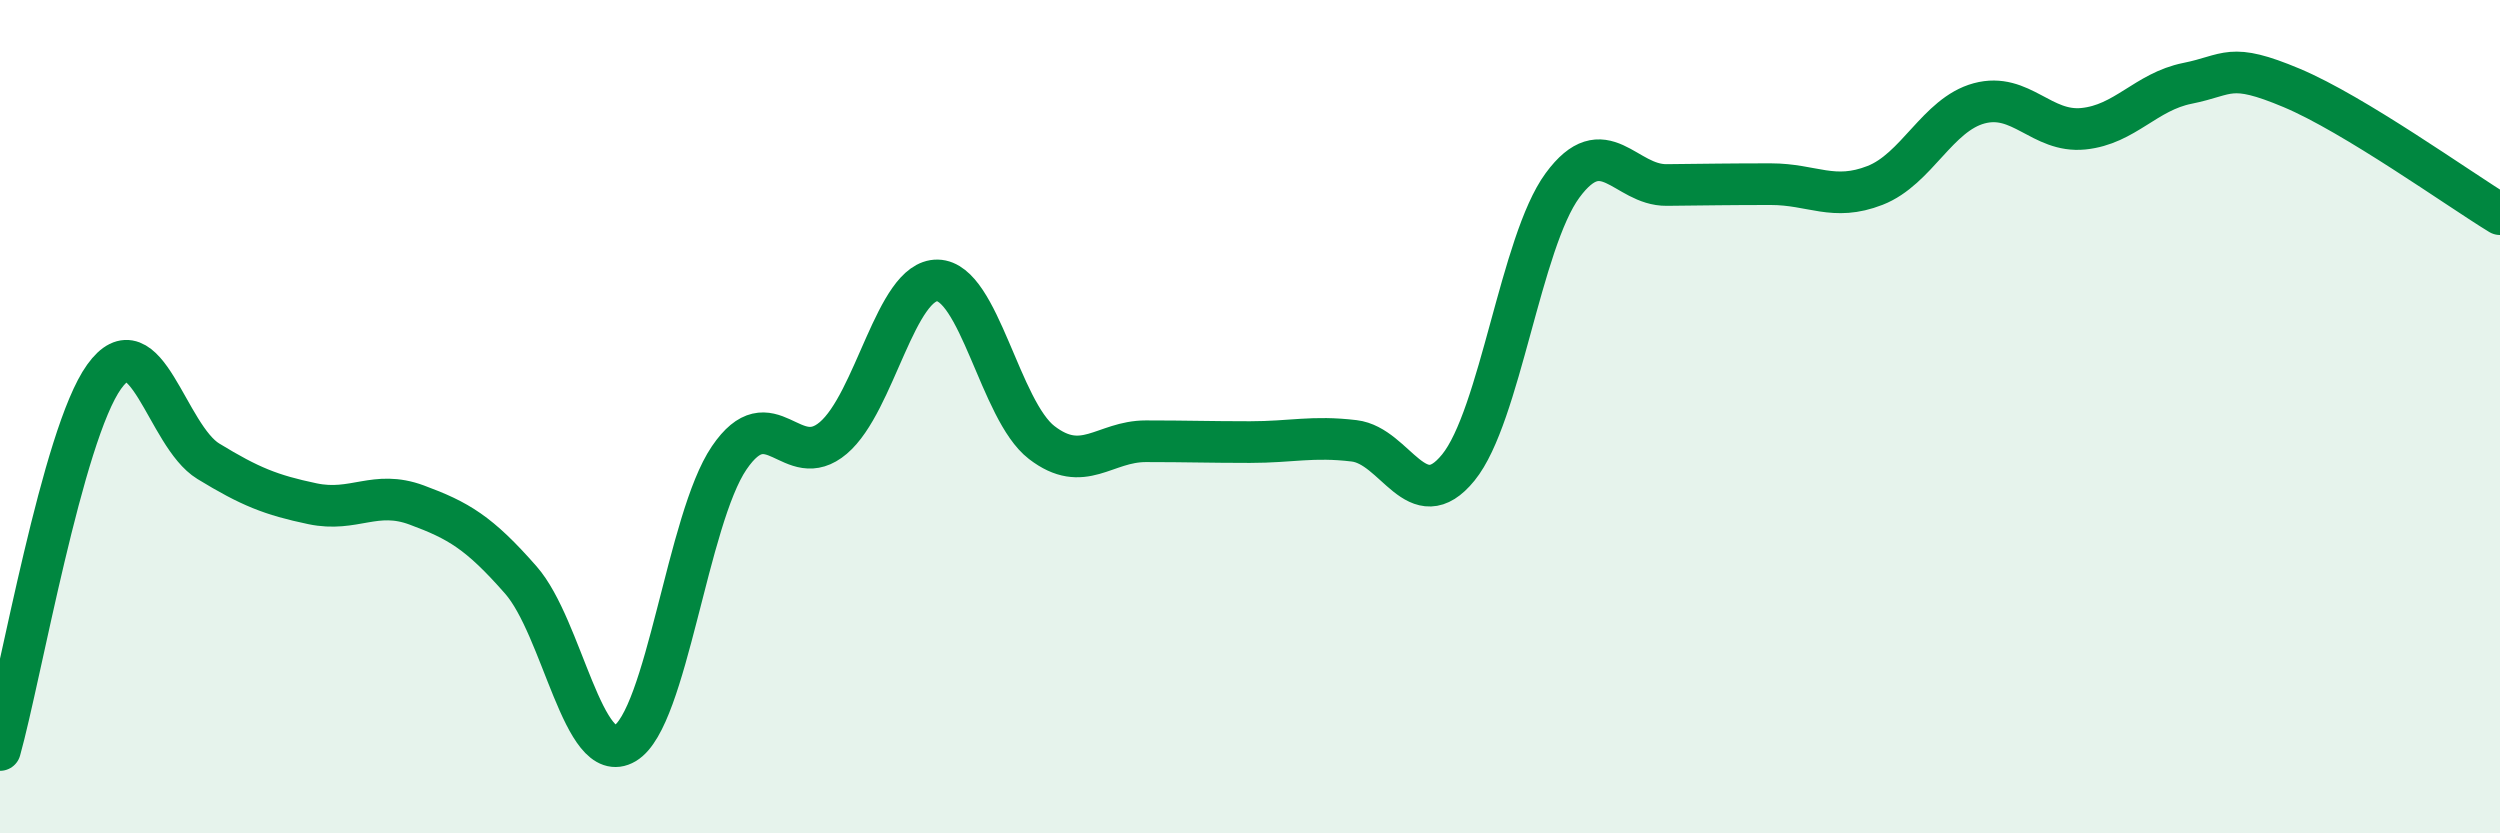
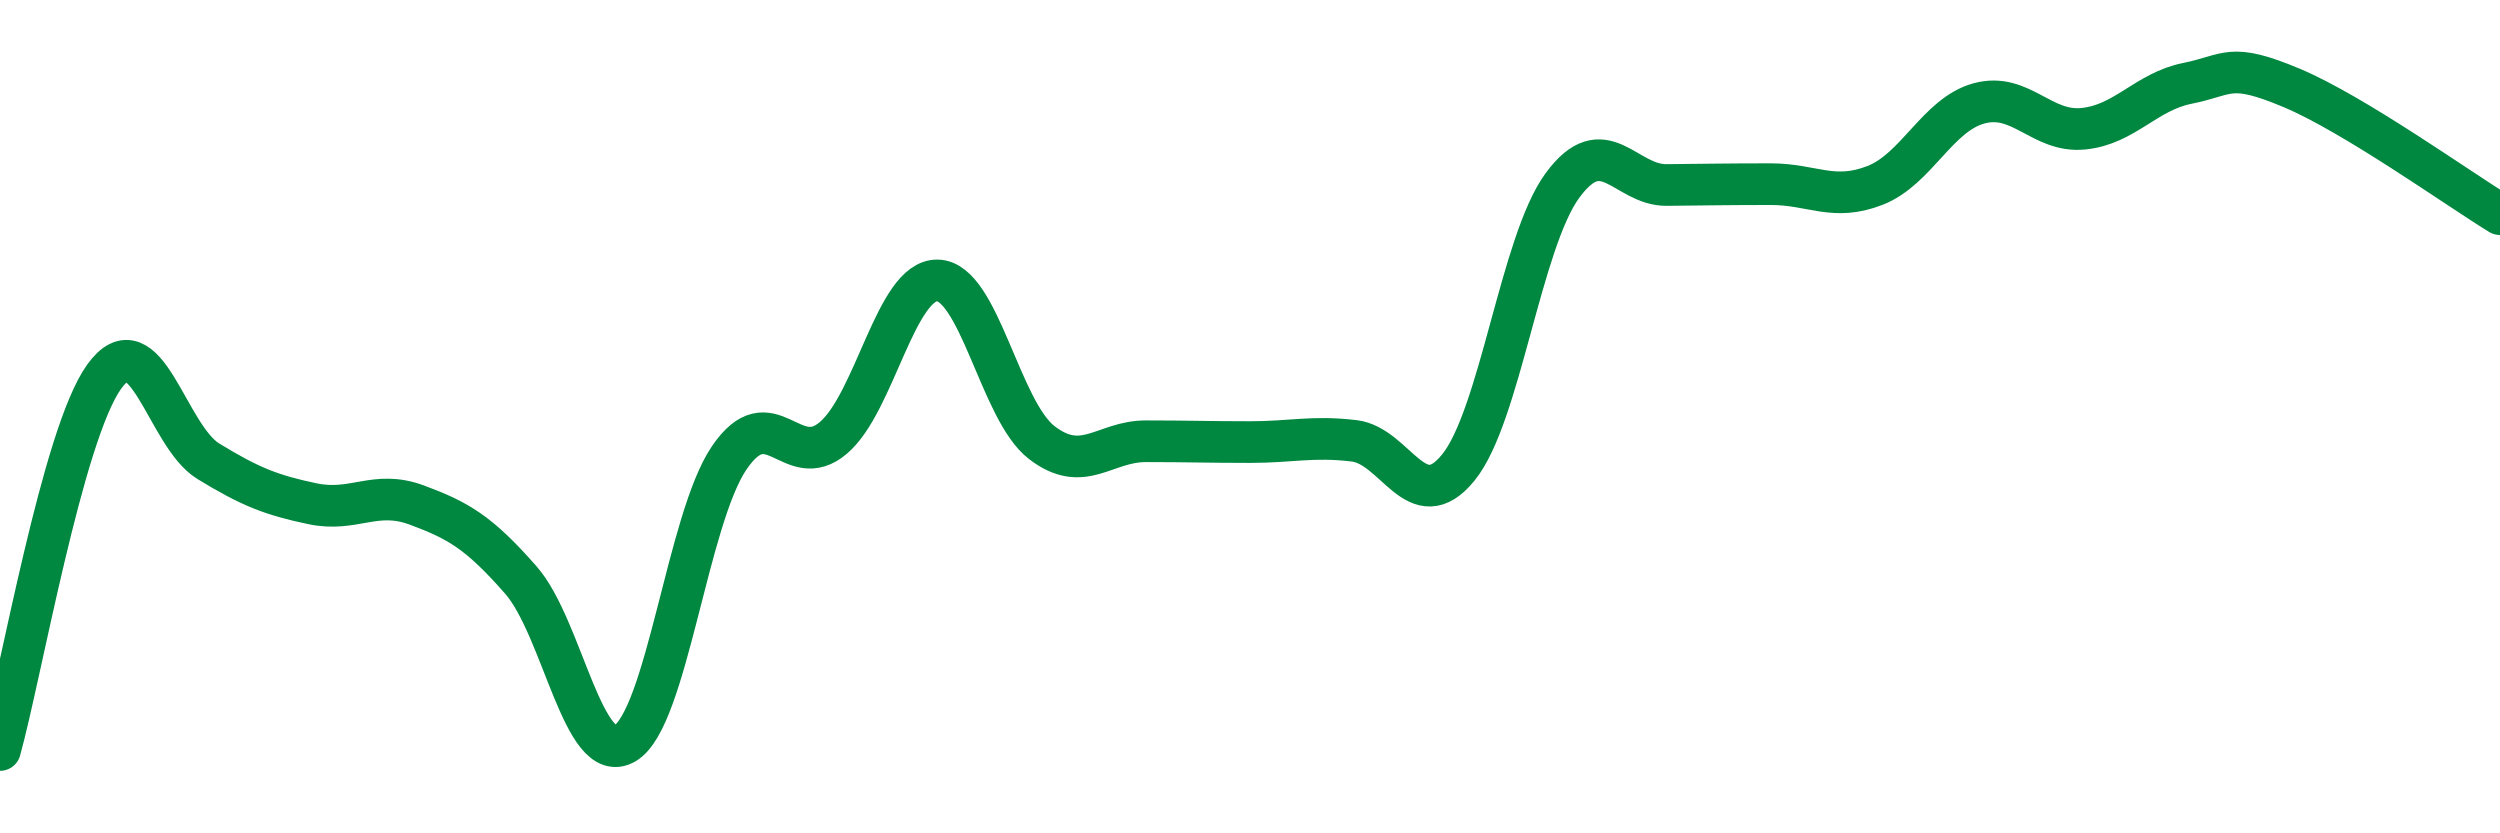
<svg xmlns="http://www.w3.org/2000/svg" width="60" height="20" viewBox="0 0 60 20">
-   <path d="M 0,18 C 0.5,16.21 1.5,10.43 2.5,9.04 C 3.5,7.65 4,10.46 5,11.07 C 6,11.68 6.5,11.88 7.5,12.09 C 8.5,12.3 9,11.75 10,12.12 C 11,12.49 11.5,12.78 12.5,13.92 C 13.5,15.06 14,18.43 15,17.84 C 16,17.25 16.5,12.46 17.5,10.99 C 18.5,9.52 19,11.36 20,10.51 C 21,9.66 21.5,6.71 22.5,6.73 C 23.5,6.75 24,9.85 25,10.62 C 26,11.39 26.5,10.59 27.5,10.59 C 28.5,10.59 29,10.61 30,10.61 C 31,10.61 31.5,10.46 32.5,10.58 C 33.5,10.7 34,12.45 35,11.22 C 36,9.99 36.5,5.81 37.5,4.45 C 38.5,3.09 39,4.45 40,4.44 C 41,4.43 41.5,4.42 42.5,4.42 C 43.5,4.42 44,4.84 45,4.45 C 46,4.06 46.5,2.75 47.5,2.48 C 48.5,2.21 49,3.19 50,3.09 C 51,2.99 51.5,2.2 52.5,2 C 53.5,1.8 53.5,1.48 55,2.11 C 56.5,2.74 59,4.53 60,5.14L60 20L0 20Z" fill="#008740" opacity="0.1" stroke-linecap="round" stroke-linejoin="round" />
  <path d="M 0,18 C 0.5,16.21 1.5,10.43 2.5,9.04 C 3.5,7.65 4,10.46 5,11.07 C 6,11.68 6.5,11.88 7.5,12.09 C 8.5,12.3 9,11.75 10,12.12 C 11,12.49 11.5,12.78 12.5,13.92 C 13.5,15.06 14,18.43 15,17.84 C 16,17.25 16.5,12.46 17.5,10.99 C 18.5,9.52 19,11.36 20,10.51 C 21,9.66 21.5,6.71 22.5,6.73 C 23.5,6.75 24,9.85 25,10.62 C 26,11.39 26.5,10.59 27.5,10.59 C 28.5,10.59 29,10.61 30,10.61 C 31,10.61 31.5,10.46 32.5,10.58 C 33.5,10.7 34,12.45 35,11.22 C 36,9.99 36.5,5.81 37.5,4.45 C 38.5,3.09 39,4.45 40,4.44 C 41,4.43 41.5,4.42 42.5,4.42 C 43.5,4.42 44,4.84 45,4.45 C 46,4.06 46.5,2.75 47.5,2.48 C 48.5,2.21 49,3.19 50,3.09 C 51,2.99 51.5,2.2 52.5,2 C 53.5,1.8 53.5,1.48 55,2.11 C 56.5,2.74 59,4.53 60,5.14" stroke="#008740" stroke-width="1" fill="none" stroke-linecap="round" stroke-linejoin="round" />
</svg>